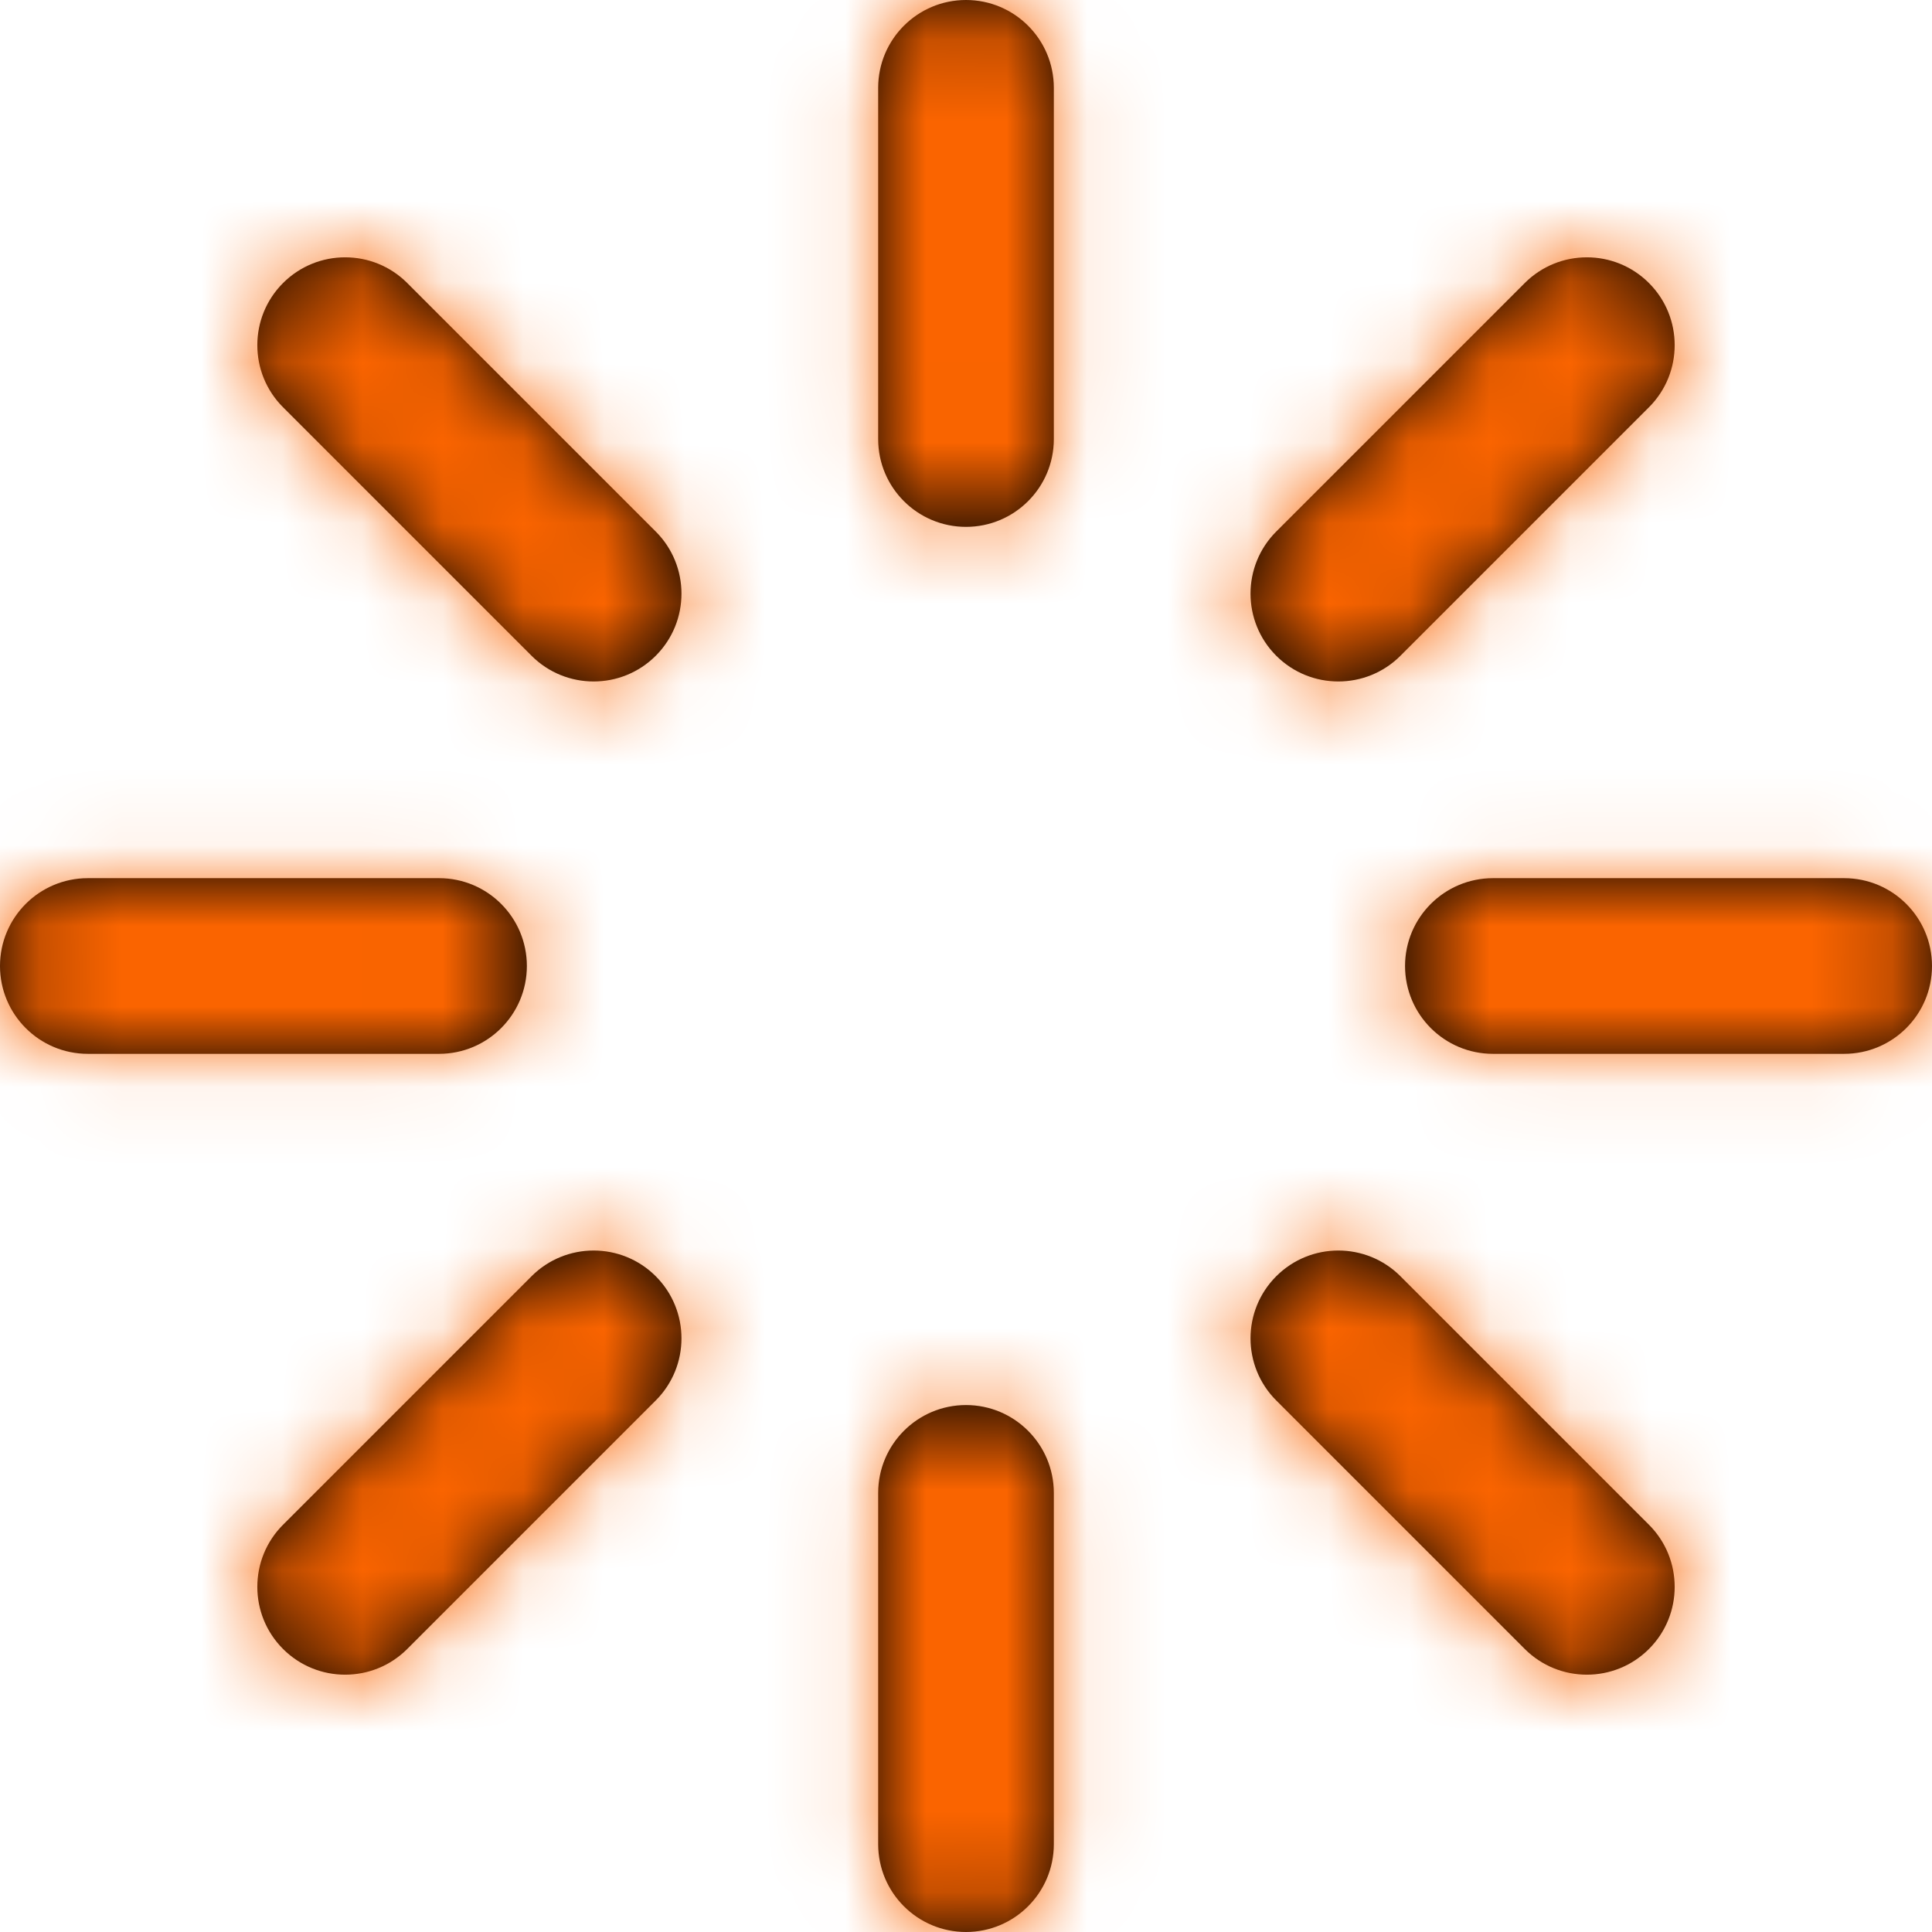
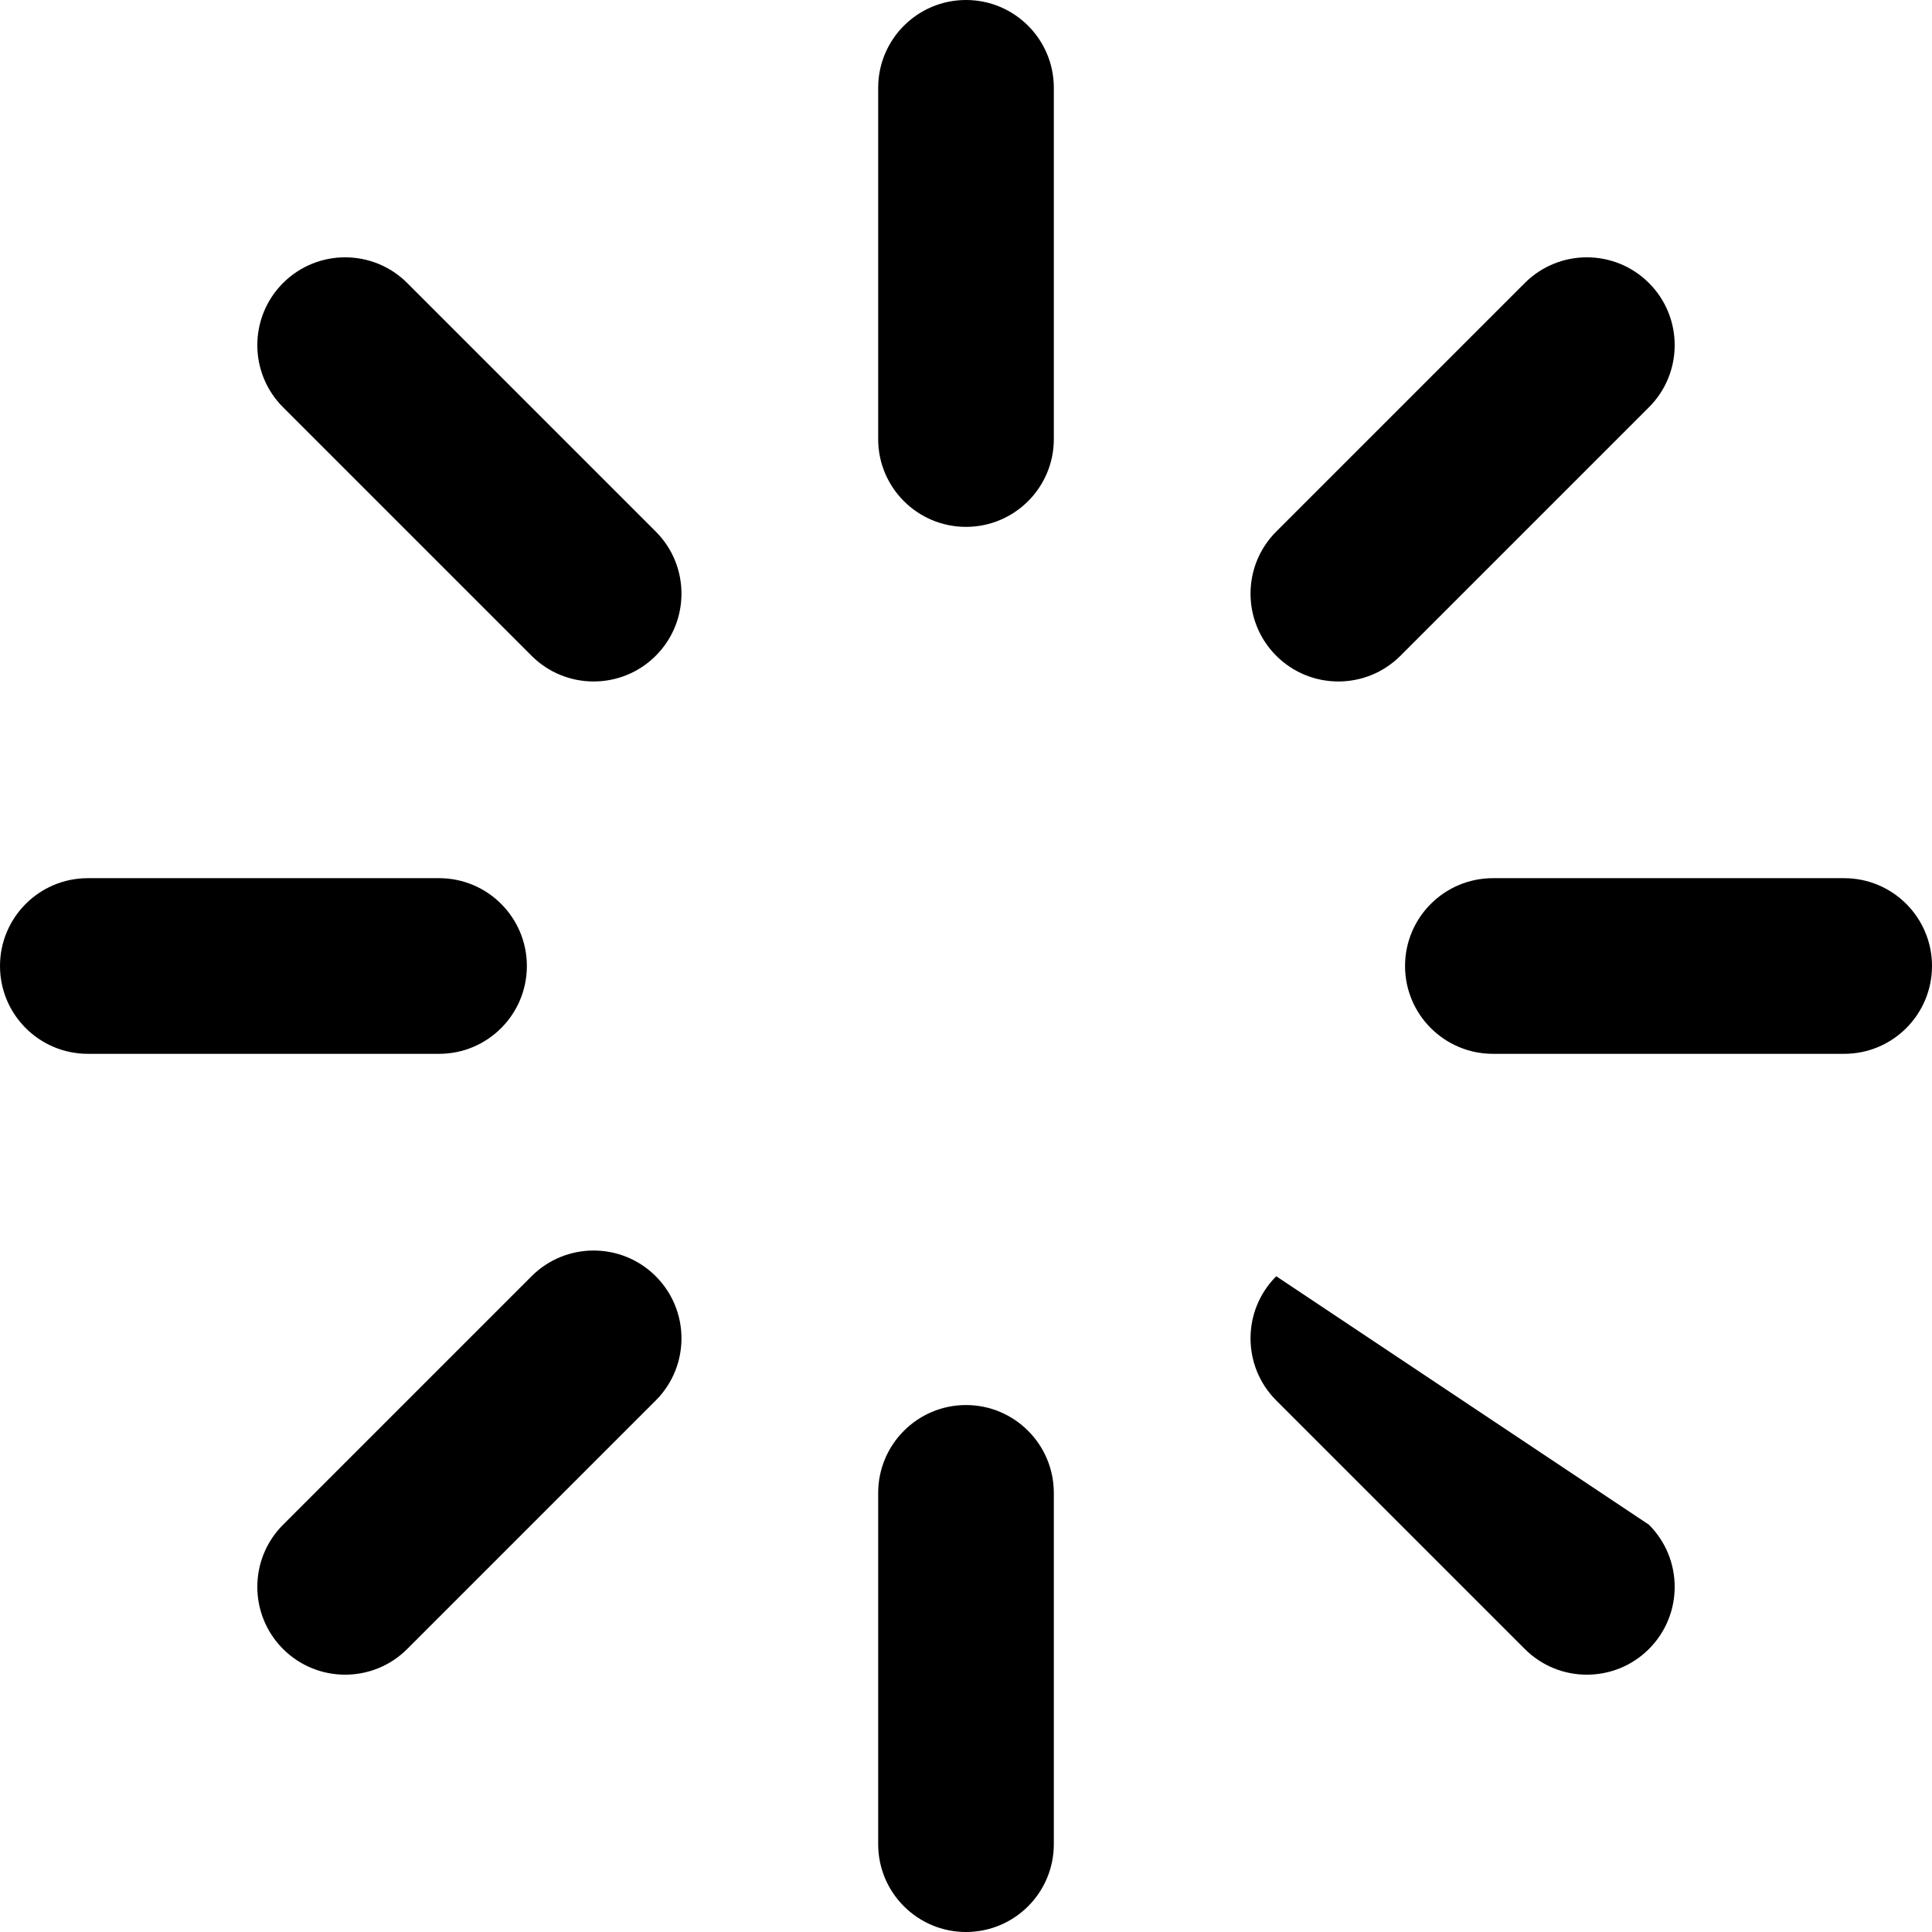
<svg xmlns="http://www.w3.org/2000/svg" width="24" height="24" viewBox="0 0 24 24" fill="none">
-   <path fill-rule="evenodd" clip-rule="evenodd" d="M10.909 5.455V1.091C10.909 0.488 11.398 0 12 0C12.602 0 13.091 0.488 13.091 1.091V5.455C13.091 6.057 12.602 6.545 12 6.545C11.398 6.545 10.909 6.057 10.909 5.455ZM10.909 22.909V18.546C10.909 17.943 11.398 17.454 12 17.454C12.602 17.454 13.091 17.943 13.091 18.546V22.909C13.091 23.512 12.602 24 12 24C11.398 24 10.909 23.512 10.909 22.909ZM3.516 5.059L6.603 8.146C7.029 8.572 7.72 8.572 8.146 8.146C8.572 7.72 8.572 7.029 8.146 6.603L5.059 3.516C4.633 3.09 3.942 3.09 3.516 3.516C3.09 3.942 3.09 4.633 3.516 5.059ZM18.941 20.484L15.854 17.397C15.428 16.971 15.428 16.28 15.854 15.854C16.28 15.428 16.971 15.428 17.397 15.854L20.484 18.941C20.91 19.367 20.91 20.058 20.484 20.484C20.058 20.91 19.367 20.91 18.941 20.484ZM1.091 13.091H5.455C6.057 13.091 6.545 12.602 6.545 12C6.545 11.398 6.057 10.909 5.455 10.909H1.091C0.488 10.909 0 11.398 0 12C0 12.602 0.488 13.091 1.091 13.091ZM22.909 13.091H18.546C17.943 13.091 17.454 12.602 17.454 12C17.454 11.398 17.943 10.909 18.546 10.909H22.909C23.512 10.909 24 11.398 24 12C24 12.602 23.512 13.091 22.909 13.091ZM5.059 20.484L8.146 17.397C8.572 16.971 8.572 16.28 8.146 15.854C7.72 15.428 7.029 15.428 6.603 15.854L3.516 18.941C3.09 19.367 3.09 20.058 3.516 20.484C3.942 20.91 4.633 20.91 5.059 20.484ZM20.484 5.059L17.397 8.146C16.971 8.572 16.28 8.572 15.854 8.146C15.428 7.72 15.428 7.029 15.854 6.603L18.941 3.516C19.367 3.09 20.058 3.09 20.484 3.516C20.91 3.942 20.91 4.633 20.484 5.059Z" fill="black" />
+   <path fill-rule="evenodd" clip-rule="evenodd" d="M10.909 5.455V1.091C10.909 0.488 11.398 0 12 0C12.602 0 13.091 0.488 13.091 1.091V5.455C13.091 6.057 12.602 6.545 12 6.545C11.398 6.545 10.909 6.057 10.909 5.455ZM10.909 22.909V18.546C10.909 17.943 11.398 17.454 12 17.454C12.602 17.454 13.091 17.943 13.091 18.546V22.909C13.091 23.512 12.602 24 12 24C11.398 24 10.909 23.512 10.909 22.909ZM3.516 5.059L6.603 8.146C7.029 8.572 7.72 8.572 8.146 8.146C8.572 7.72 8.572 7.029 8.146 6.603L5.059 3.516C4.633 3.09 3.942 3.09 3.516 3.516C3.09 3.942 3.09 4.633 3.516 5.059ZM18.941 20.484L15.854 17.397C15.428 16.971 15.428 16.28 15.854 15.854L20.484 18.941C20.91 19.367 20.91 20.058 20.484 20.484C20.058 20.91 19.367 20.91 18.941 20.484ZM1.091 13.091H5.455C6.057 13.091 6.545 12.602 6.545 12C6.545 11.398 6.057 10.909 5.455 10.909H1.091C0.488 10.909 0 11.398 0 12C0 12.602 0.488 13.091 1.091 13.091ZM22.909 13.091H18.546C17.943 13.091 17.454 12.602 17.454 12C17.454 11.398 17.943 10.909 18.546 10.909H22.909C23.512 10.909 24 11.398 24 12C24 12.602 23.512 13.091 22.909 13.091ZM5.059 20.484L8.146 17.397C8.572 16.971 8.572 16.28 8.146 15.854C7.72 15.428 7.029 15.428 6.603 15.854L3.516 18.941C3.09 19.367 3.09 20.058 3.516 20.484C3.942 20.91 4.633 20.91 5.059 20.484ZM20.484 5.059L17.397 8.146C16.971 8.572 16.28 8.572 15.854 8.146C15.428 7.72 15.428 7.029 15.854 6.603L18.941 3.516C19.367 3.09 20.058 3.09 20.484 3.516C20.91 3.942 20.91 4.633 20.484 5.059Z" fill="black" />
  <mask id="mask0" maskUnits="userSpaceOnUse" x="0" y="0" width="24" height="24">
-     <path fill-rule="evenodd" clip-rule="evenodd" d="M10.909 5.455V1.091C10.909 0.488 11.398 0 12 0C12.602 0 13.091 0.488 13.091 1.091V5.455C13.091 6.057 12.602 6.545 12 6.545C11.398 6.545 10.909 6.057 10.909 5.455ZM10.909 22.909V18.546C10.909 17.943 11.398 17.454 12 17.454C12.602 17.454 13.091 17.943 13.091 18.546V22.909C13.091 23.512 12.602 24 12 24C11.398 24 10.909 23.512 10.909 22.909ZM3.516 5.059L6.603 8.146C7.029 8.572 7.72 8.572 8.146 8.146C8.572 7.72 8.572 7.029 8.146 6.603L5.059 3.516C4.633 3.09 3.942 3.09 3.516 3.516C3.09 3.942 3.09 4.633 3.516 5.059ZM18.941 20.484L15.854 17.397C15.428 16.971 15.428 16.28 15.854 15.854C16.28 15.428 16.971 15.428 17.397 15.854L20.484 18.941C20.91 19.367 20.91 20.058 20.484 20.484C20.058 20.91 19.367 20.91 18.941 20.484ZM1.091 13.091H5.455C6.057 13.091 6.545 12.602 6.545 12C6.545 11.398 6.057 10.909 5.455 10.909H1.091C0.488 10.909 0 11.398 0 12C0 12.602 0.488 13.091 1.091 13.091ZM22.909 13.091H18.546C17.943 13.091 17.454 12.602 17.454 12C17.454 11.398 17.943 10.909 18.546 10.909H22.909C23.512 10.909 24 11.398 24 12C24 12.602 23.512 13.091 22.909 13.091ZM5.059 20.484L8.146 17.397C8.572 16.971 8.572 16.28 8.146 15.854C7.72 15.428 7.029 15.428 6.603 15.854L3.516 18.941C3.09 19.367 3.09 20.058 3.516 20.484C3.942 20.91 4.633 20.91 5.059 20.484ZM20.484 5.059L17.397 8.146C16.971 8.572 16.28 8.572 15.854 8.146C15.428 7.72 15.428 7.029 15.854 6.603L18.941 3.516C19.367 3.09 20.058 3.09 20.484 3.516C20.91 3.942 20.91 4.633 20.484 5.059Z" fill="white" />
-   </mask>
+     </mask>
  <g mask="url(#mask0)">
    <rect x="-1.091" y="-1.091" width="26.182" height="26.182" fill="#FA6400" />
  </g>
</svg>